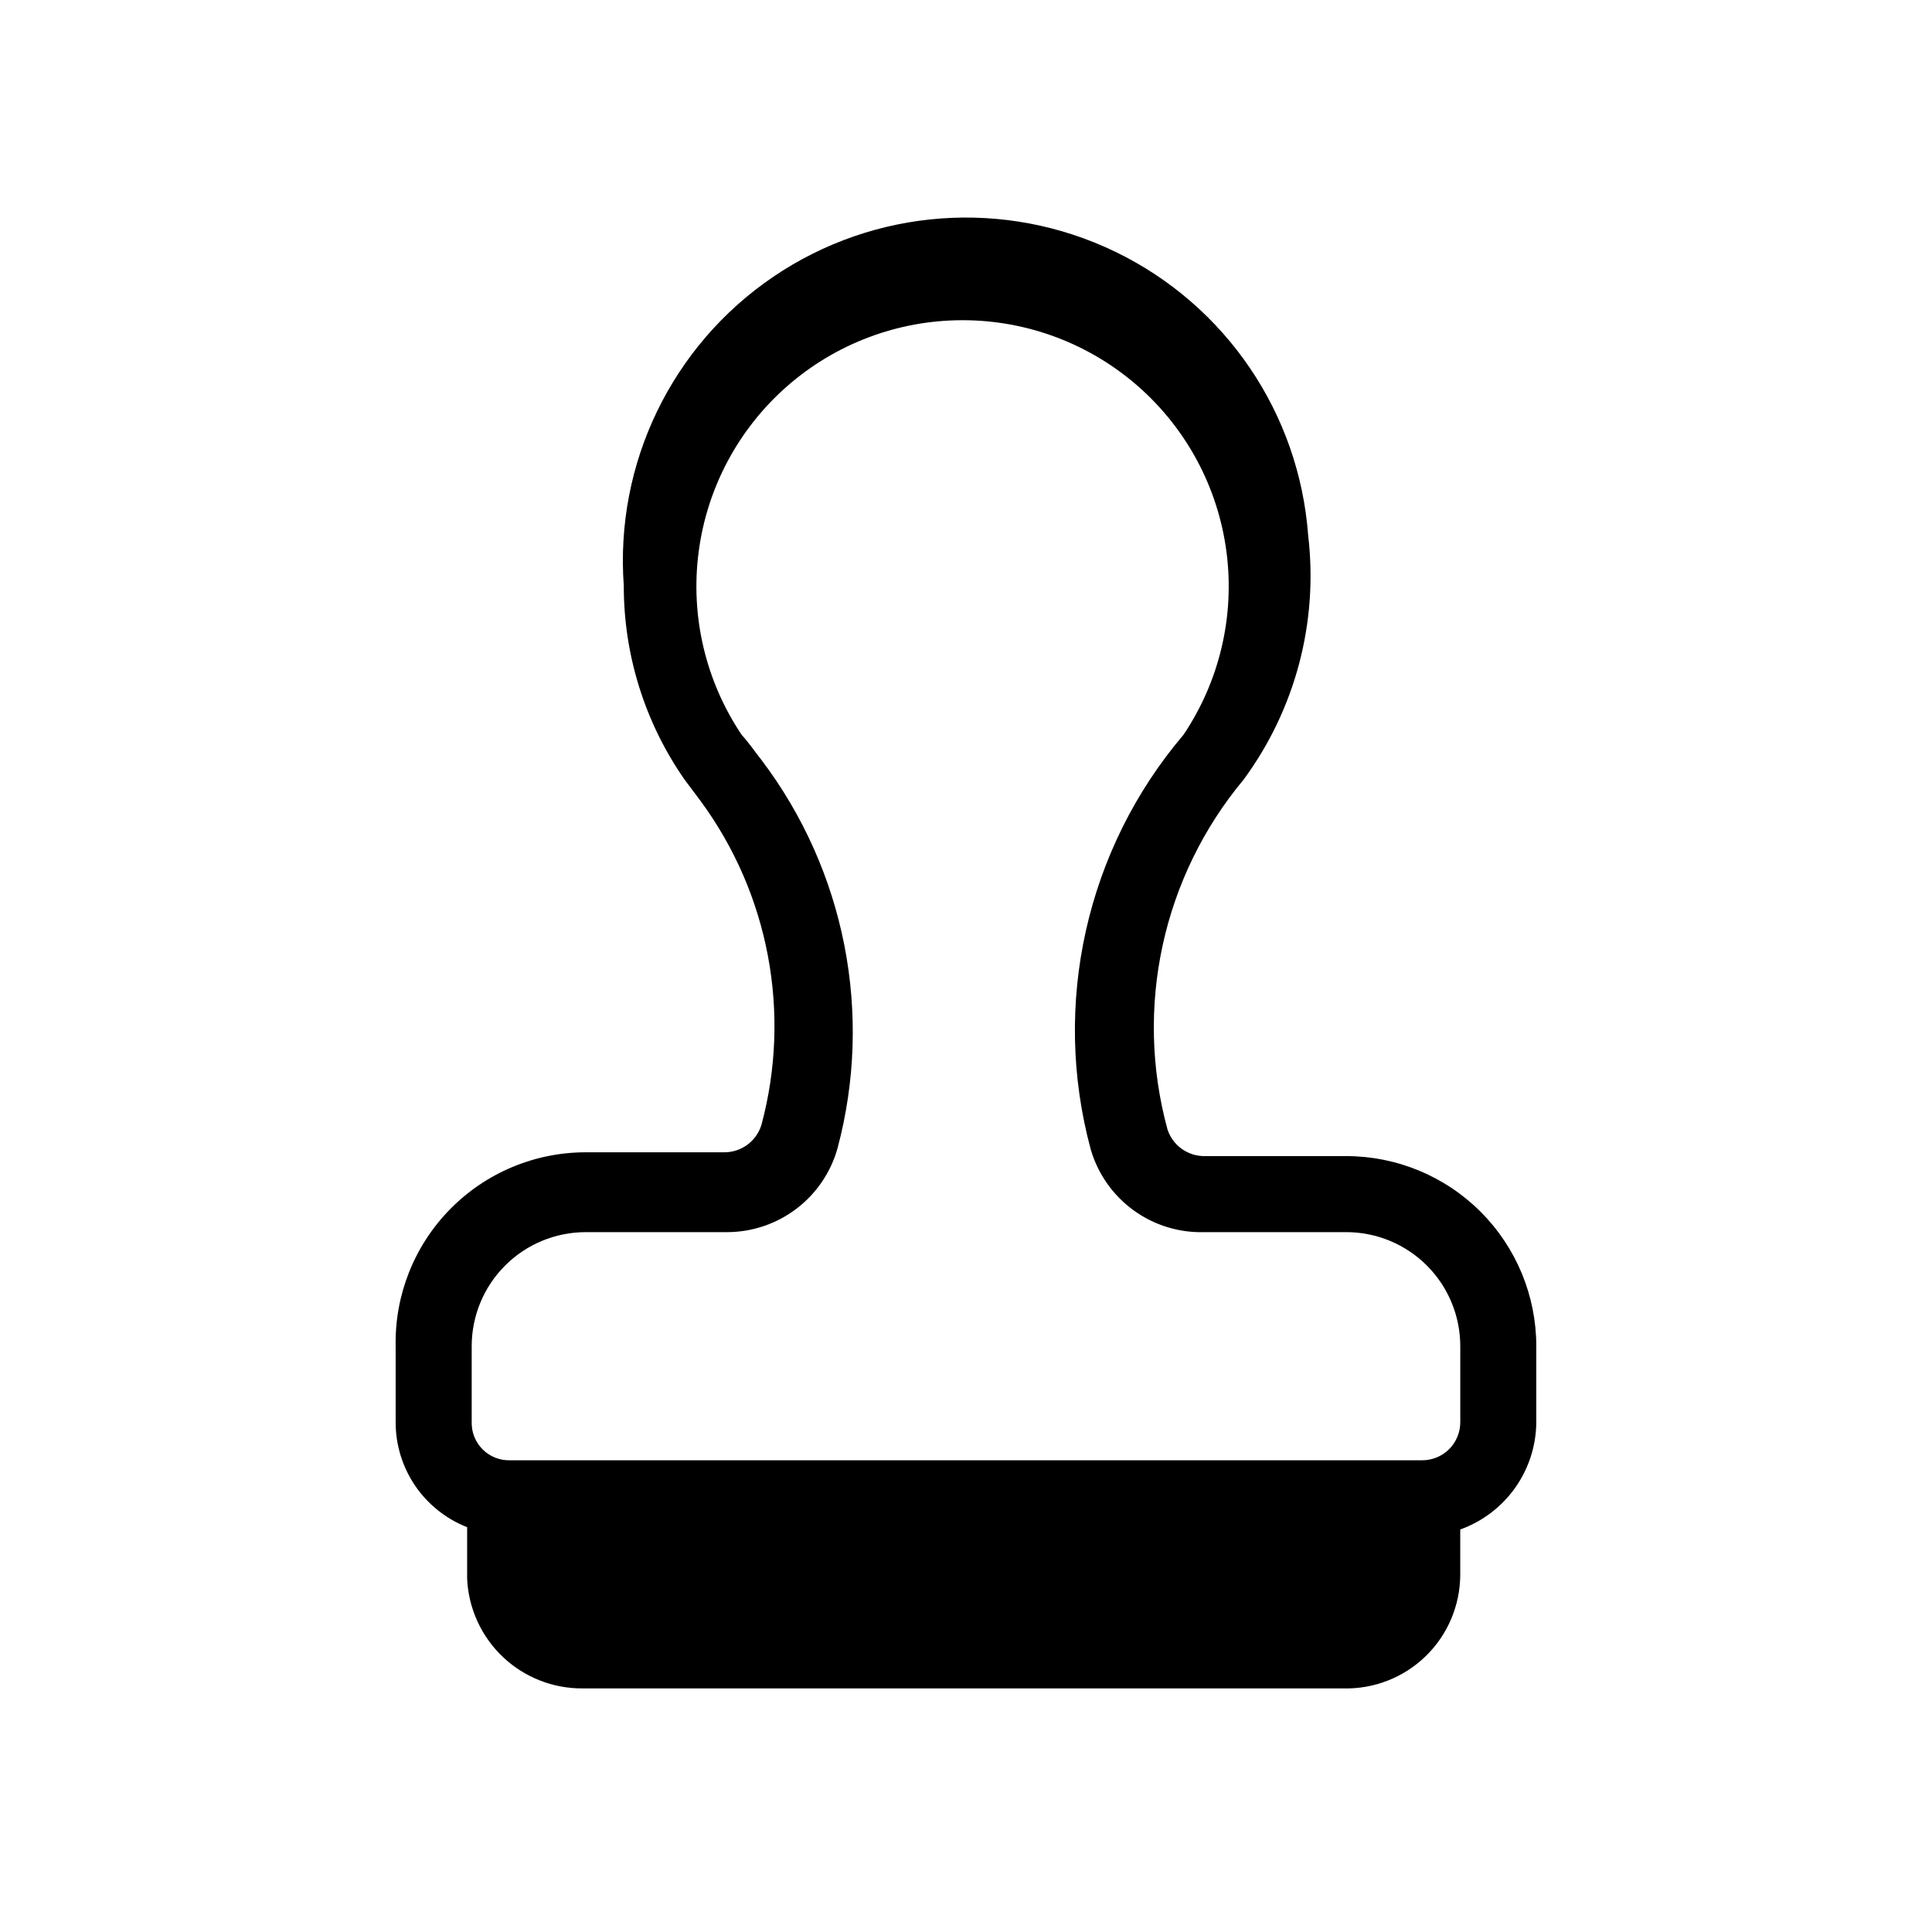
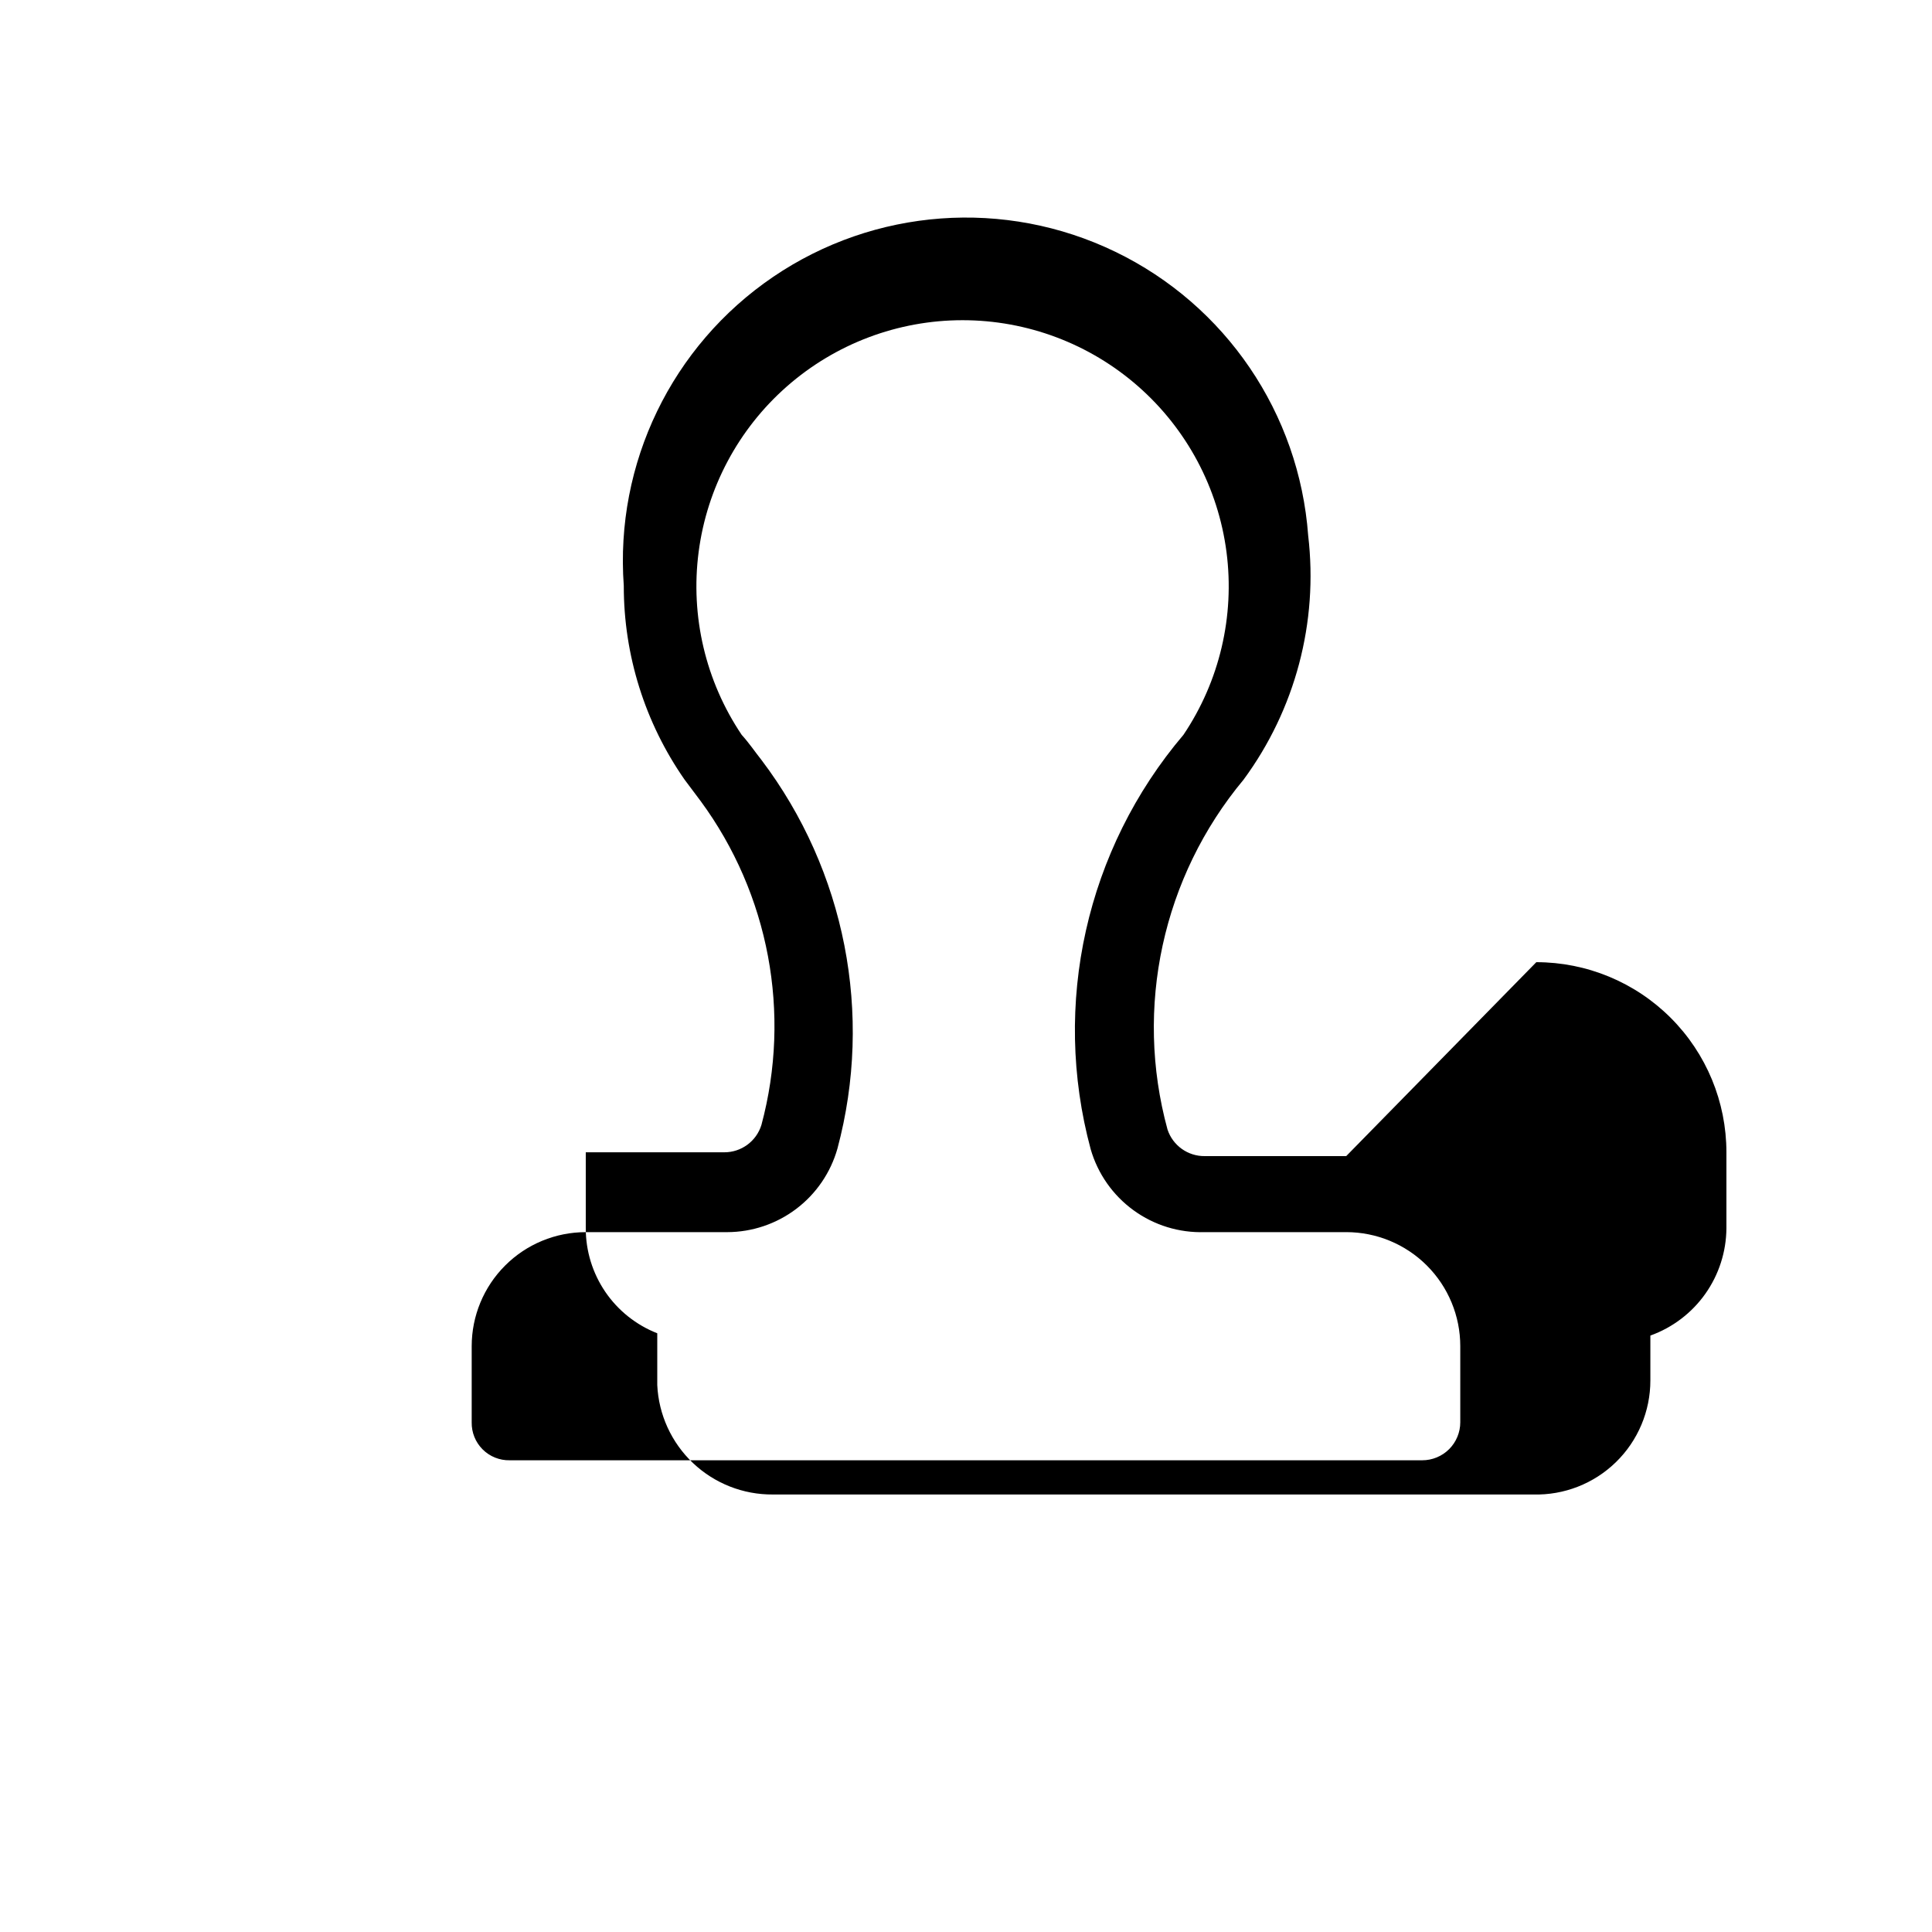
<svg xmlns="http://www.w3.org/2000/svg" fill="#000000" width="800px" height="800px" version="1.1" viewBox="144 144 512 512">
-   <path d="m500.76 450.38h-37.484c-4.477 0.051-8.473-2.801-9.875-7.055-8.832-32.336-1.309-66.949 20.152-92.699 13.711-18.609 19.836-41.734 17.129-64.688-2.375-32.398-21.855-61.07-51.102-75.211-29.246-14.145-63.816-11.609-90.688 6.648-26.867 18.258-41.957 49.461-39.582 81.863-0.02 18.375 5.609 36.312 16.121 51.387l4.231 5.644h0.004c18.141 24.676 24.074 56.27 16.121 85.848-1.332 4.332-5.344 7.277-9.875 7.254h-36.676c-13.539-0.004-26.508 5.445-35.988 15.113-9.477 9.664-14.664 22.742-14.395 36.277v20.152c-0.008 6.004 1.797 11.867 5.176 16.832 3.379 4.961 8.18 8.785 13.77 10.977v13.703c0.363 7.859 3.758 15.273 9.469 20.684 5.711 5.41 13.293 8.398 21.16 8.336h201.52c8.156 0.219 16.055-2.871 21.898-8.562 5.844-5.691 9.141-13.508 9.137-21.664v-11.891c5.863-2.106 10.941-5.957 14.547-11.039 3.602-5.082 5.559-11.148 5.606-17.375v-20.152c0-13.363-5.309-26.18-14.754-35.625-9.449-9.449-22.266-14.758-35.625-14.758zm30.227 70.535c0 2.672-1.062 5.234-2.949 7.125-1.891 1.887-4.453 2.949-7.125 2.949h-241.83c-2.691 0.055-5.285-0.988-7.188-2.891-1.902-1.902-2.945-4.496-2.891-7.184v-20.152c0-8.02 3.184-15.707 8.855-21.375 5.668-5.672 13.355-8.855 21.375-8.855h37.48c6.621-0.016 13.055-2.188 18.328-6.188s9.098-9.609 10.895-15.98c9.52-35.598 2.082-73.594-20.152-102.98-1.613-2.016-3.223-4.434-5.238-6.648v-0.004c-9.559-14.219-13.613-31.434-11.406-48.422 2.207-16.992 10.523-32.598 23.395-43.906 12.871-11.309 29.418-17.547 46.551-17.547 17.137 0 33.684 6.238 46.555 17.547 12.871 11.309 21.188 26.914 23.395 43.906 2.203 16.988-1.848 34.203-11.406 48.422-25.77 30.332-34.965 71.406-24.586 109.83 1.879 6.5 5.871 12.191 11.348 16.168 5.473 3.981 12.117 6.019 18.883 5.797h37.484c8.016 0 15.703 3.184 21.375 8.855 5.668 5.668 8.852 13.355 8.852 21.375z" />
+   <path d="m500.76 450.38h-37.484c-4.477 0.051-8.473-2.801-9.875-7.055-8.832-32.336-1.309-66.949 20.152-92.699 13.711-18.609 19.836-41.734 17.129-64.688-2.375-32.398-21.855-61.07-51.102-75.211-29.246-14.145-63.816-11.609-90.688 6.648-26.867 18.258-41.957 49.461-39.582 81.863-0.02 18.375 5.609 36.312 16.121 51.387l4.231 5.644h0.004c18.141 24.676 24.074 56.27 16.121 85.848-1.332 4.332-5.344 7.277-9.875 7.254h-36.676v20.152c-0.008 6.004 1.797 11.867 5.176 16.832 3.379 4.961 8.18 8.785 13.77 10.977v13.703c0.363 7.859 3.758 15.273 9.469 20.684 5.711 5.41 13.293 8.398 21.16 8.336h201.52c8.156 0.219 16.055-2.871 21.898-8.562 5.844-5.691 9.141-13.508 9.137-21.664v-11.891c5.863-2.106 10.941-5.957 14.547-11.039 3.602-5.082 5.559-11.148 5.606-17.375v-20.152c0-13.363-5.309-26.18-14.754-35.625-9.449-9.449-22.266-14.758-35.625-14.758zm30.227 70.535c0 2.672-1.062 5.234-2.949 7.125-1.891 1.887-4.453 2.949-7.125 2.949h-241.83c-2.691 0.055-5.285-0.988-7.188-2.891-1.902-1.902-2.945-4.496-2.891-7.184v-20.152c0-8.02 3.184-15.707 8.855-21.375 5.668-5.672 13.355-8.855 21.375-8.855h37.48c6.621-0.016 13.055-2.188 18.328-6.188s9.098-9.609 10.895-15.98c9.52-35.598 2.082-73.594-20.152-102.98-1.613-2.016-3.223-4.434-5.238-6.648v-0.004c-9.559-14.219-13.613-31.434-11.406-48.422 2.207-16.992 10.523-32.598 23.395-43.906 12.871-11.309 29.418-17.547 46.551-17.547 17.137 0 33.684 6.238 46.555 17.547 12.871 11.309 21.188 26.914 23.395 43.906 2.203 16.988-1.848 34.203-11.406 48.422-25.77 30.332-34.965 71.406-24.586 109.83 1.879 6.5 5.871 12.191 11.348 16.168 5.473 3.981 12.117 6.019 18.883 5.797h37.484c8.016 0 15.703 3.184 21.375 8.855 5.668 5.668 8.852 13.355 8.852 21.375z" />
</svg>